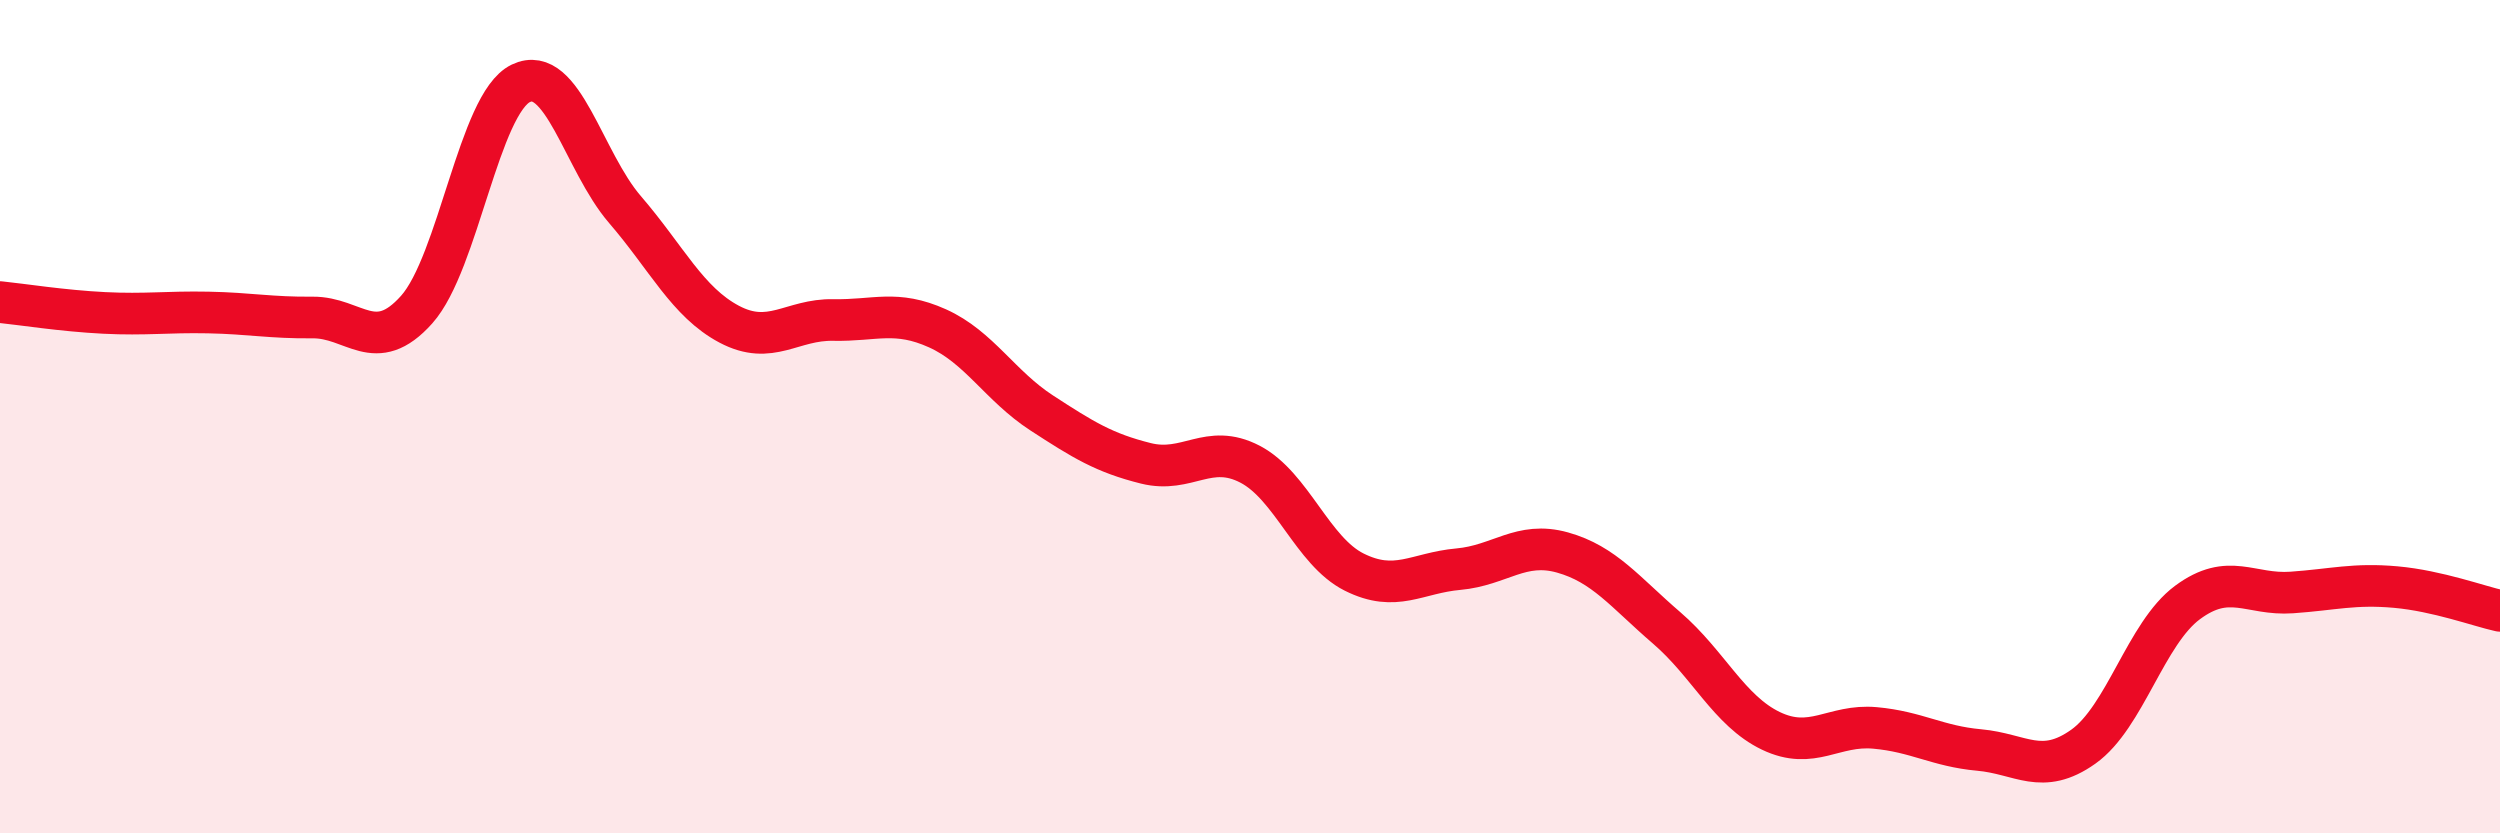
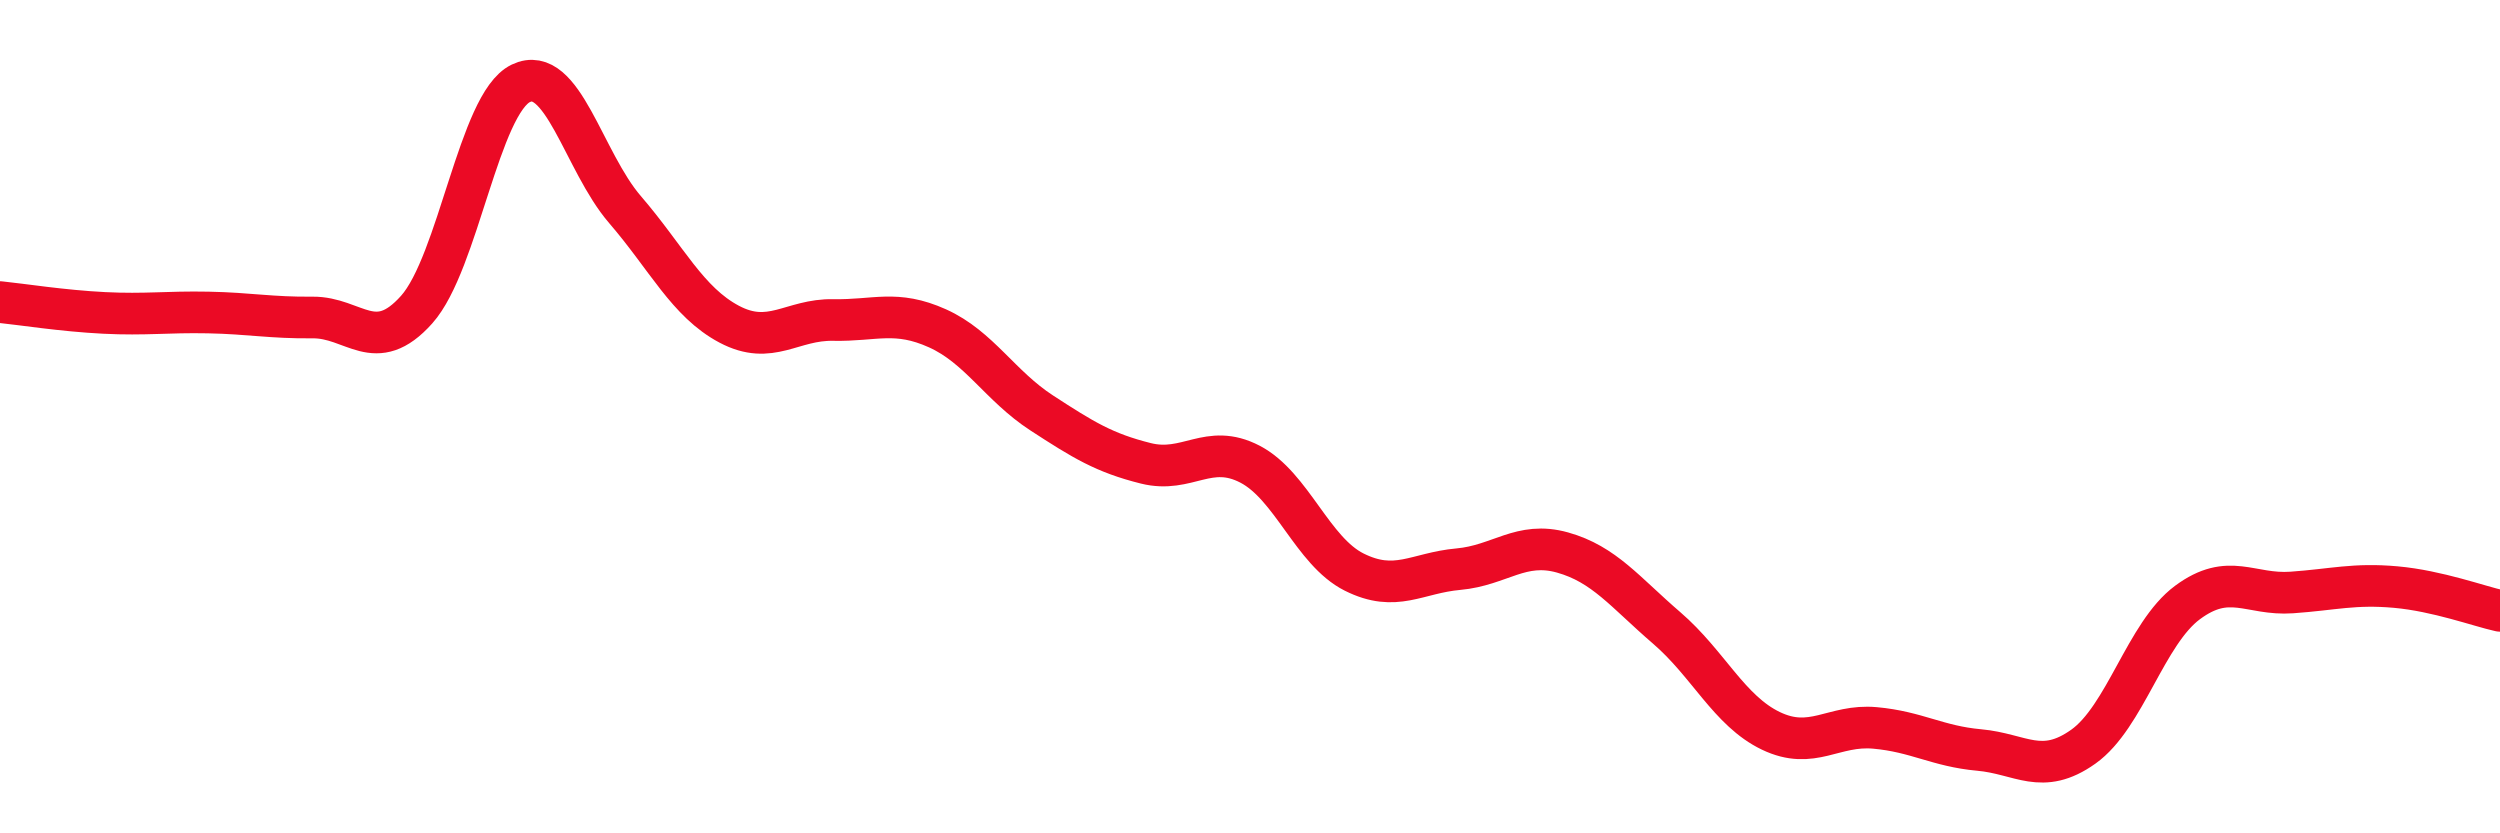
<svg xmlns="http://www.w3.org/2000/svg" width="60" height="20" viewBox="0 0 60 20">
-   <path d="M 0,7.25 C 0.5,7.3 1.5,7.46 2.5,7.51 C 3.5,7.56 4,7.48 5,7.5 C 6,7.52 6.5,7.63 7.5,7.62 C 8.5,7.61 9,8.55 10,7.43 C 11,6.31 11.5,2.48 12.5,2 C 13.5,1.52 14,3.87 15,5.03 C 16,6.19 16.5,7.25 17.5,7.78 C 18.5,8.31 19,7.66 20,7.68 C 21,7.7 21.5,7.43 22.5,7.88 C 23.5,8.33 24,9.26 25,9.91 C 26,10.56 26.5,10.87 27.5,11.12 C 28.5,11.37 29,10.62 30,11.14 C 31,11.66 31.5,13.23 32.5,13.73 C 33.5,14.23 34,13.75 35,13.66 C 36,13.57 36.5,12.98 37.5,13.26 C 38.5,13.54 39,14.21 40,15.07 C 41,15.93 41.5,17.06 42.5,17.54 C 43.5,18.02 44,17.38 45,17.47 C 46,17.56 46.5,17.91 47.5,18 C 48.5,18.09 49,18.63 50,17.92 C 51,17.21 51.5,15.2 52.5,14.46 C 53.5,13.72 54,14.29 55,14.22 C 56,14.15 56.5,14 57.5,14.09 C 58.5,14.18 59.5,14.55 60,14.66L60 20L0 20Z" fill="#EB0A25" opacity="0.1" stroke-linecap="round" stroke-linejoin="round" />
  <path d="M 0,7.25 C 0.5,7.3 1.5,7.46 2.5,7.51 C 3.5,7.56 4,7.48 5,7.5 C 6,7.52 6.5,7.63 7.5,7.62 C 8.5,7.61 9,8.55 10,7.43 C 11,6.31 11.5,2.48 12.5,2 C 13.5,1.52 14,3.87 15,5.03 C 16,6.19 16.5,7.25 17.5,7.78 C 18.5,8.31 19,7.66 20,7.68 C 21,7.7 21.5,7.43 22.5,7.88 C 23.5,8.33 24,9.26 25,9.91 C 26,10.56 26.5,10.87 27.5,11.12 C 28.5,11.37 29,10.62 30,11.14 C 31,11.66 31.5,13.23 32.5,13.73 C 33.5,14.23 34,13.75 35,13.66 C 36,13.57 36.5,12.98 37.5,13.26 C 38.5,13.54 39,14.21 40,15.07 C 41,15.93 41.5,17.06 42.5,17.54 C 43.5,18.02 44,17.38 45,17.47 C 46,17.56 46.5,17.91 47.5,18 C 48.5,18.09 49,18.63 50,17.92 C 51,17.21 51.5,15.2 52.5,14.46 C 53.5,13.72 54,14.29 55,14.22 C 56,14.15 56.5,14 57.5,14.09 C 58.5,14.18 59.5,14.55 60,14.66" stroke="#EB0A25" stroke-width="1" fill="none" stroke-linecap="round" stroke-linejoin="round" />
</svg>